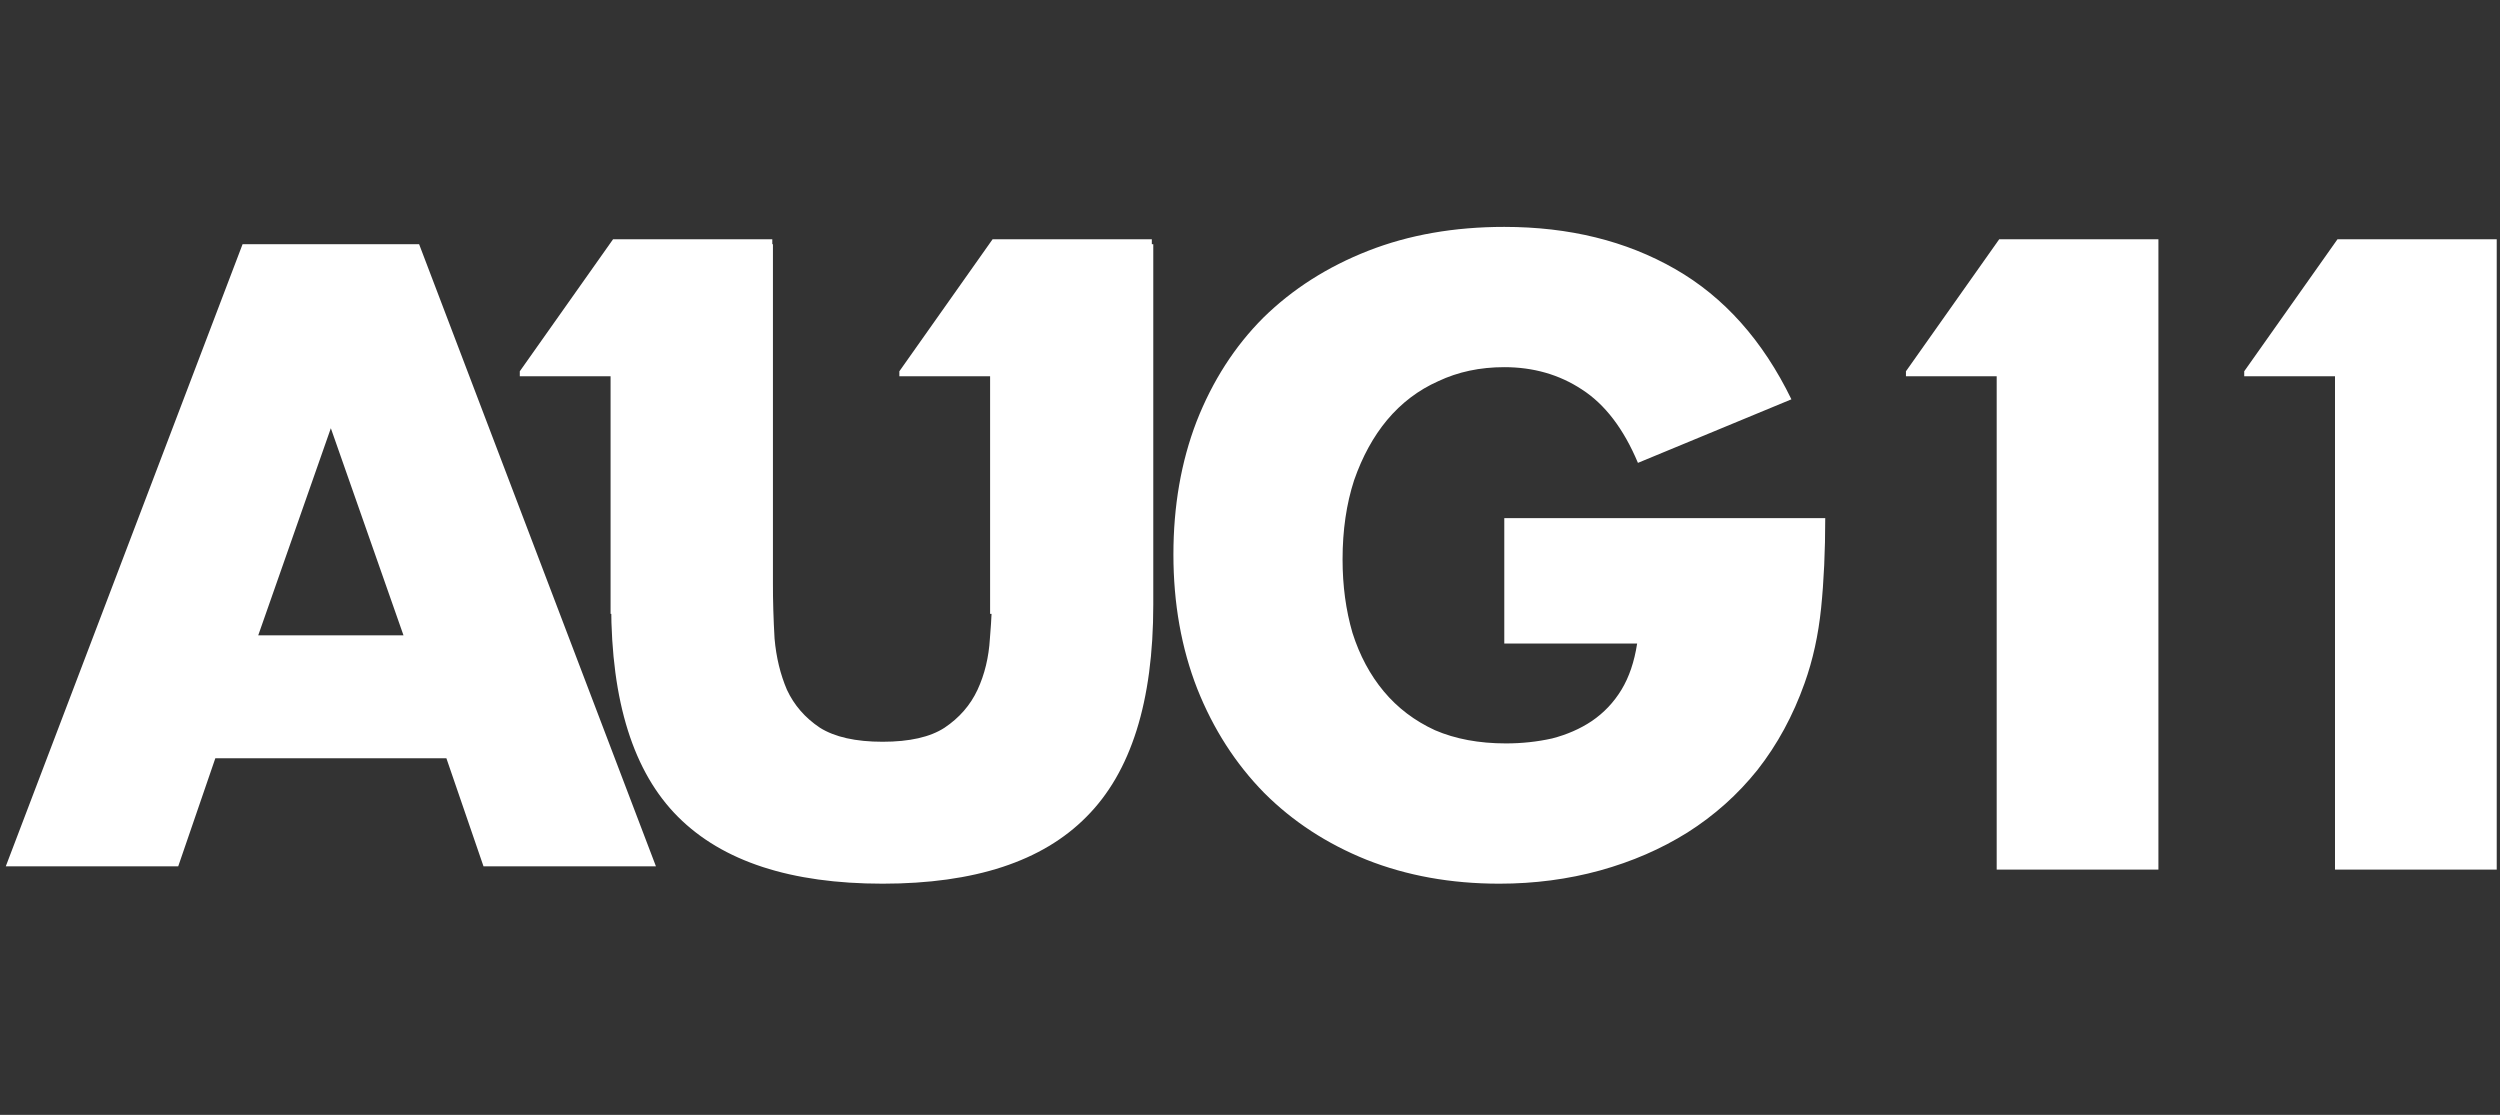
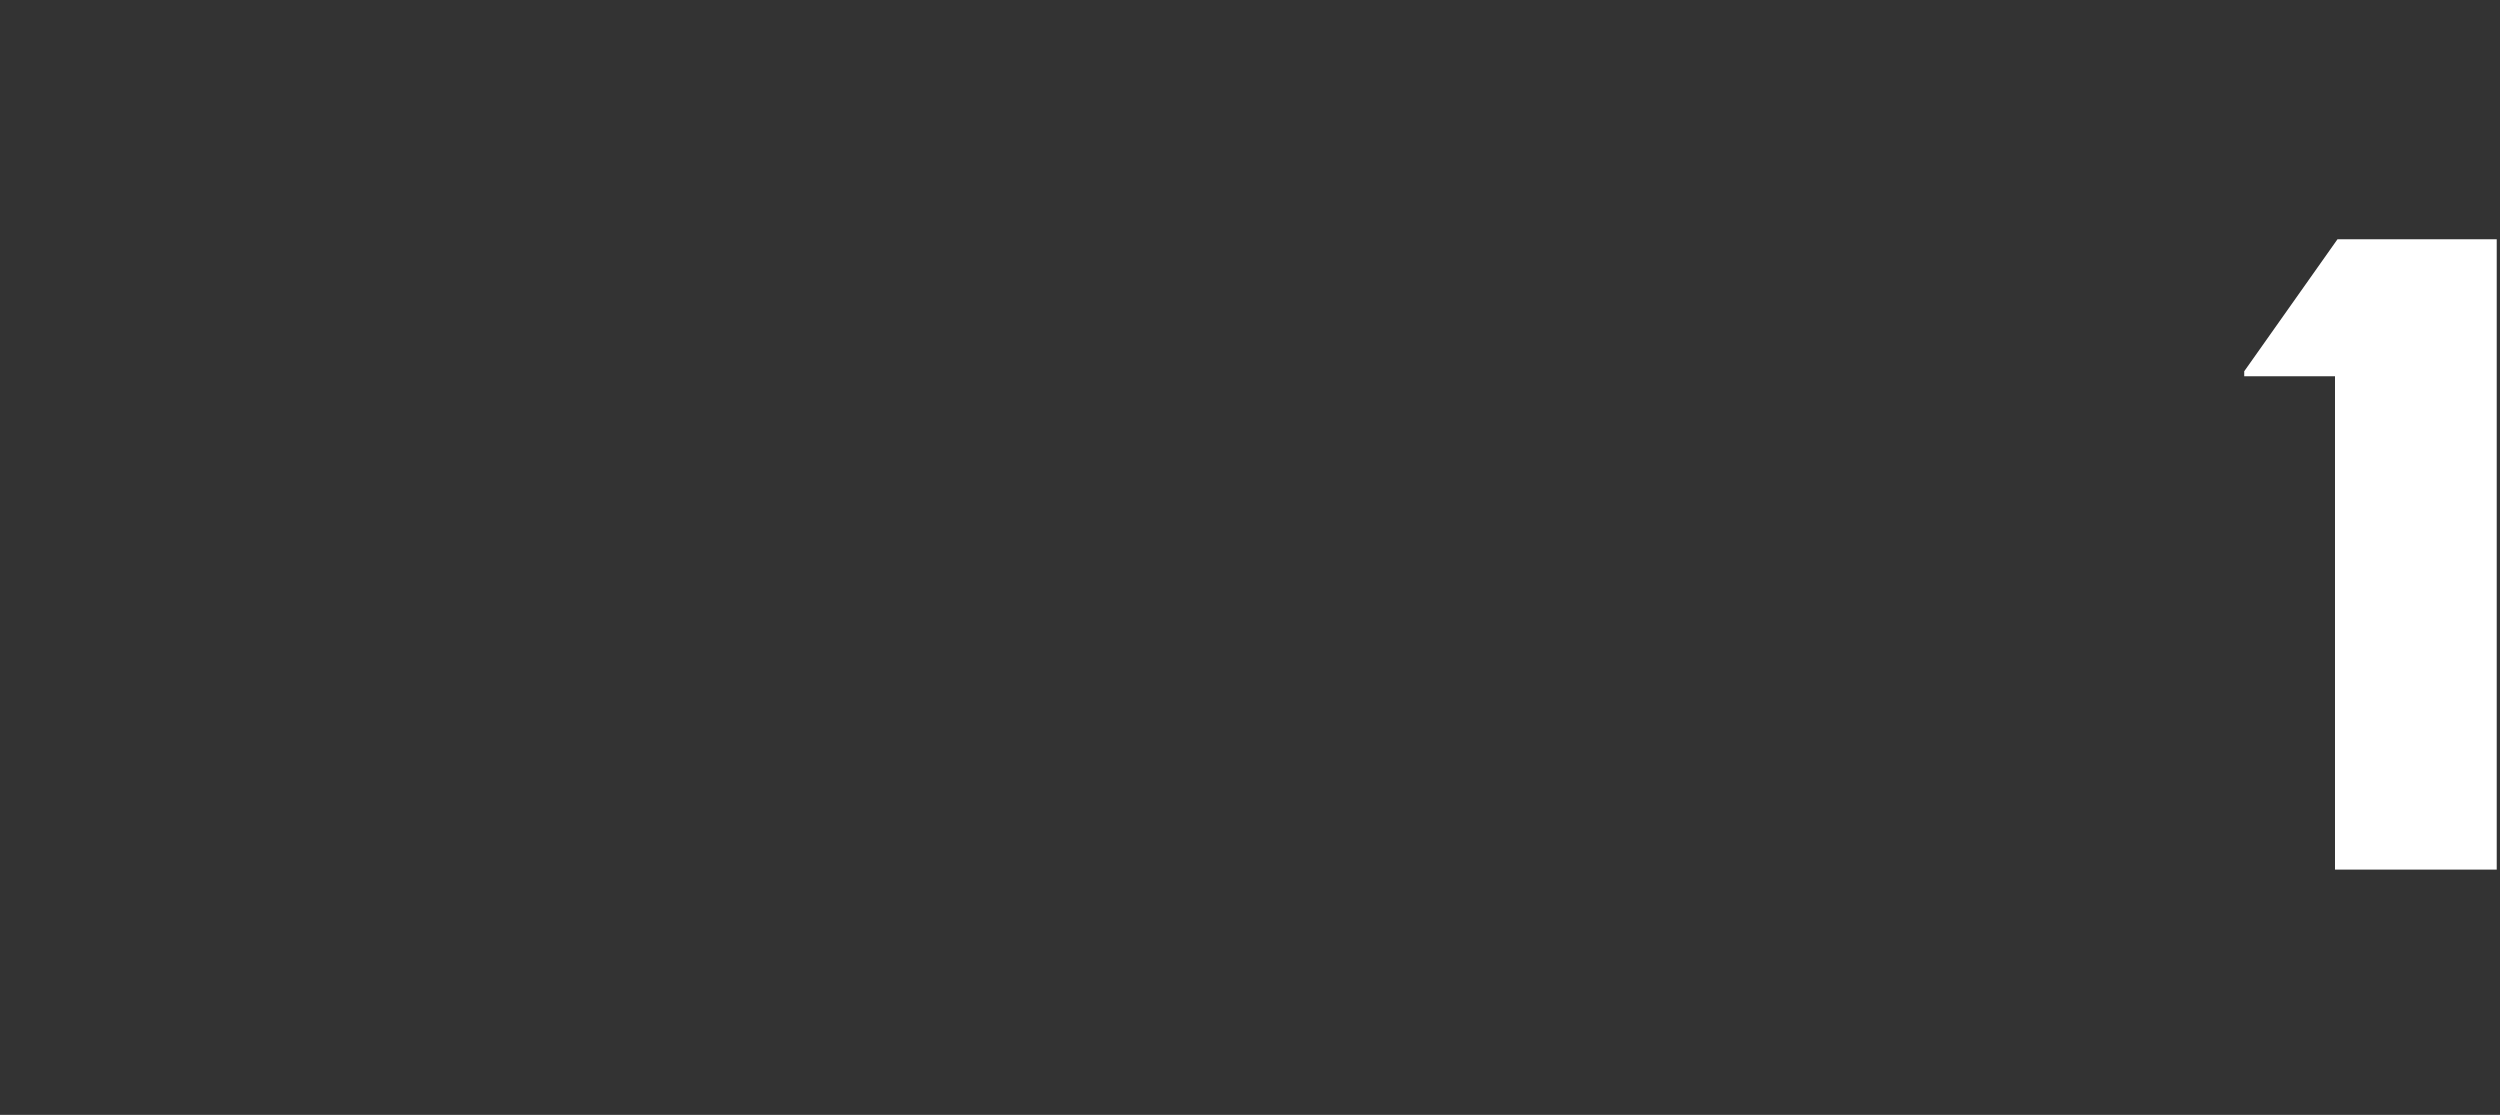
<svg xmlns="http://www.w3.org/2000/svg" width="74" height="33" viewBox="0 0 74 33" fill="none">
  <rect x="0" y="0" width="74" height="33" fill="#333333" stroke="none" />
-   <path d="M11.943 18.805L9.793 12.675L7.644 18.805H11.943ZM13.213 22.444H6.374L5.275 25.644H0.171L7.18 7.229H12.406L19.416 25.644H14.312L13.213 22.444ZM22.878 7.229V17.242C22.878 17.78 22.894 18.333 22.927 18.903C22.976 19.457 23.098 19.961 23.293 20.417C23.505 20.873 23.83 21.247 24.27 21.541C24.71 21.817 25.328 21.956 26.126 21.956C26.924 21.956 27.534 21.817 27.958 21.541C28.397 21.247 28.723 20.873 28.935 20.417C29.146 19.961 29.268 19.457 29.301 18.903C29.35 18.333 29.374 17.78 29.374 17.242V7.229H34.137V17.902C34.137 20.767 33.477 22.859 32.158 24.178C30.856 25.497 28.845 26.157 26.126 26.157C23.407 26.157 21.388 25.497 20.069 24.178C18.75 22.859 18.091 20.767 18.091 17.902V7.229H22.878ZM44.527 15.337H54.027C54.027 16.314 53.986 17.201 53.905 17.999C53.823 18.797 53.661 19.538 53.416 20.222C53.075 21.182 52.611 22.037 52.024 22.786C51.438 23.519 50.746 24.137 49.949 24.642C49.167 25.131 48.304 25.505 47.36 25.766C46.415 26.026 45.422 26.157 44.38 26.157C42.947 26.157 41.636 25.92 40.448 25.448C39.276 24.976 38.266 24.317 37.42 23.47C36.573 22.607 35.914 21.581 35.441 20.393C34.969 19.188 34.733 17.861 34.733 16.412C34.733 14.979 34.961 13.668 35.417 12.48C35.889 11.275 36.549 10.249 37.395 9.403C38.258 8.556 39.292 7.897 40.497 7.424C41.702 6.952 43.045 6.716 44.527 6.716C46.448 6.716 48.133 7.131 49.582 7.962C51.031 8.792 52.179 10.078 53.026 11.82L48.483 13.701C48.06 12.692 47.506 11.967 46.822 11.527C46.155 11.088 45.389 10.868 44.527 10.868C43.81 10.868 43.159 11.006 42.573 11.283C41.987 11.544 41.482 11.926 41.059 12.431C40.652 12.919 40.326 13.514 40.082 14.214C39.854 14.914 39.74 15.695 39.74 16.558C39.74 17.34 39.838 18.064 40.033 18.732C40.245 19.4 40.554 19.978 40.961 20.466C41.368 20.954 41.873 21.337 42.475 21.614C43.078 21.874 43.778 22.005 44.575 22.005C45.048 22.005 45.504 21.956 45.943 21.858C46.383 21.744 46.774 21.573 47.115 21.345C47.474 21.101 47.767 20.792 47.995 20.417C48.222 20.043 48.377 19.587 48.459 19.049H44.527V15.337Z" fill="white" />
-   <path d="M18.073 11.137H15.386V10.99L18.146 7.083H22.86V18.17H18.073V11.137Z" fill="white" />
-   <path d="M59.102 11.137H56.416V10.99L59.176 7.083H63.889V25.741H59.102V11.137Z" fill="white" />
  <path d="M69.116 11.137H66.429V10.99L69.189 7.083H73.903V25.741H69.116V11.137Z" fill="white" />
-   <path d="M29.307 11.137H26.621V10.99L29.38 7.083H34.094V18.17H29.307V11.137Z" fill="white" />
</svg>